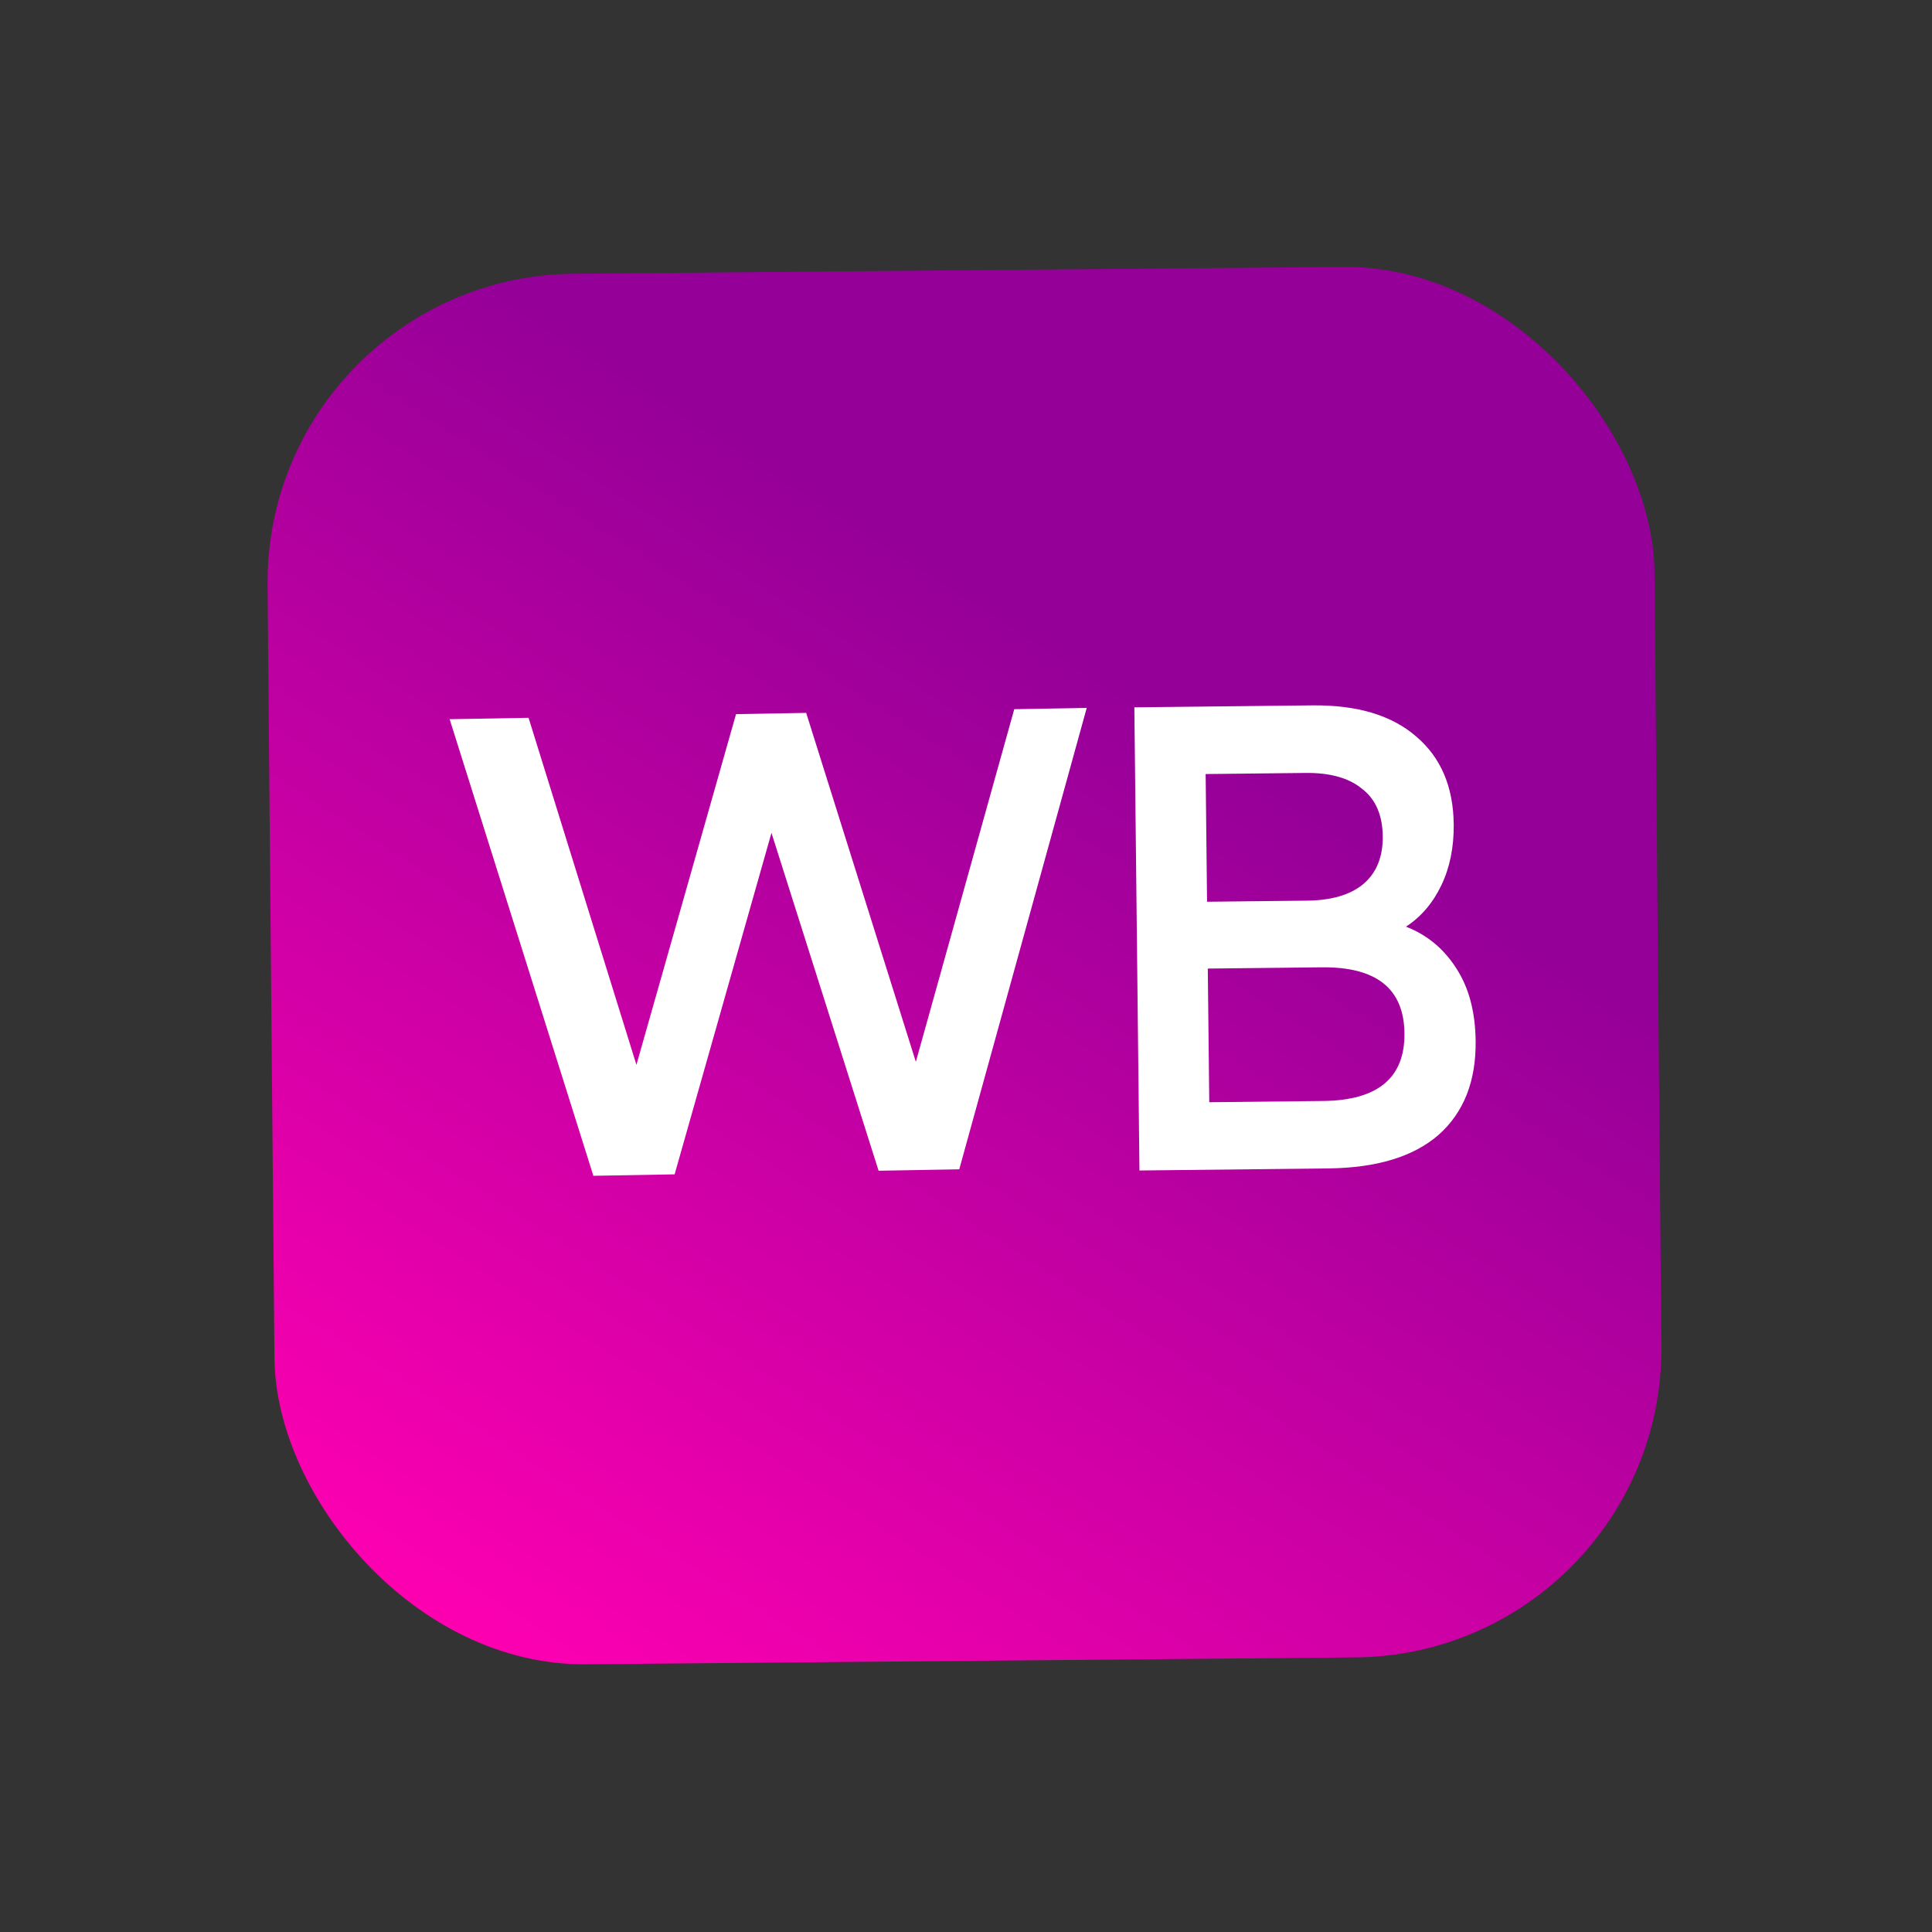
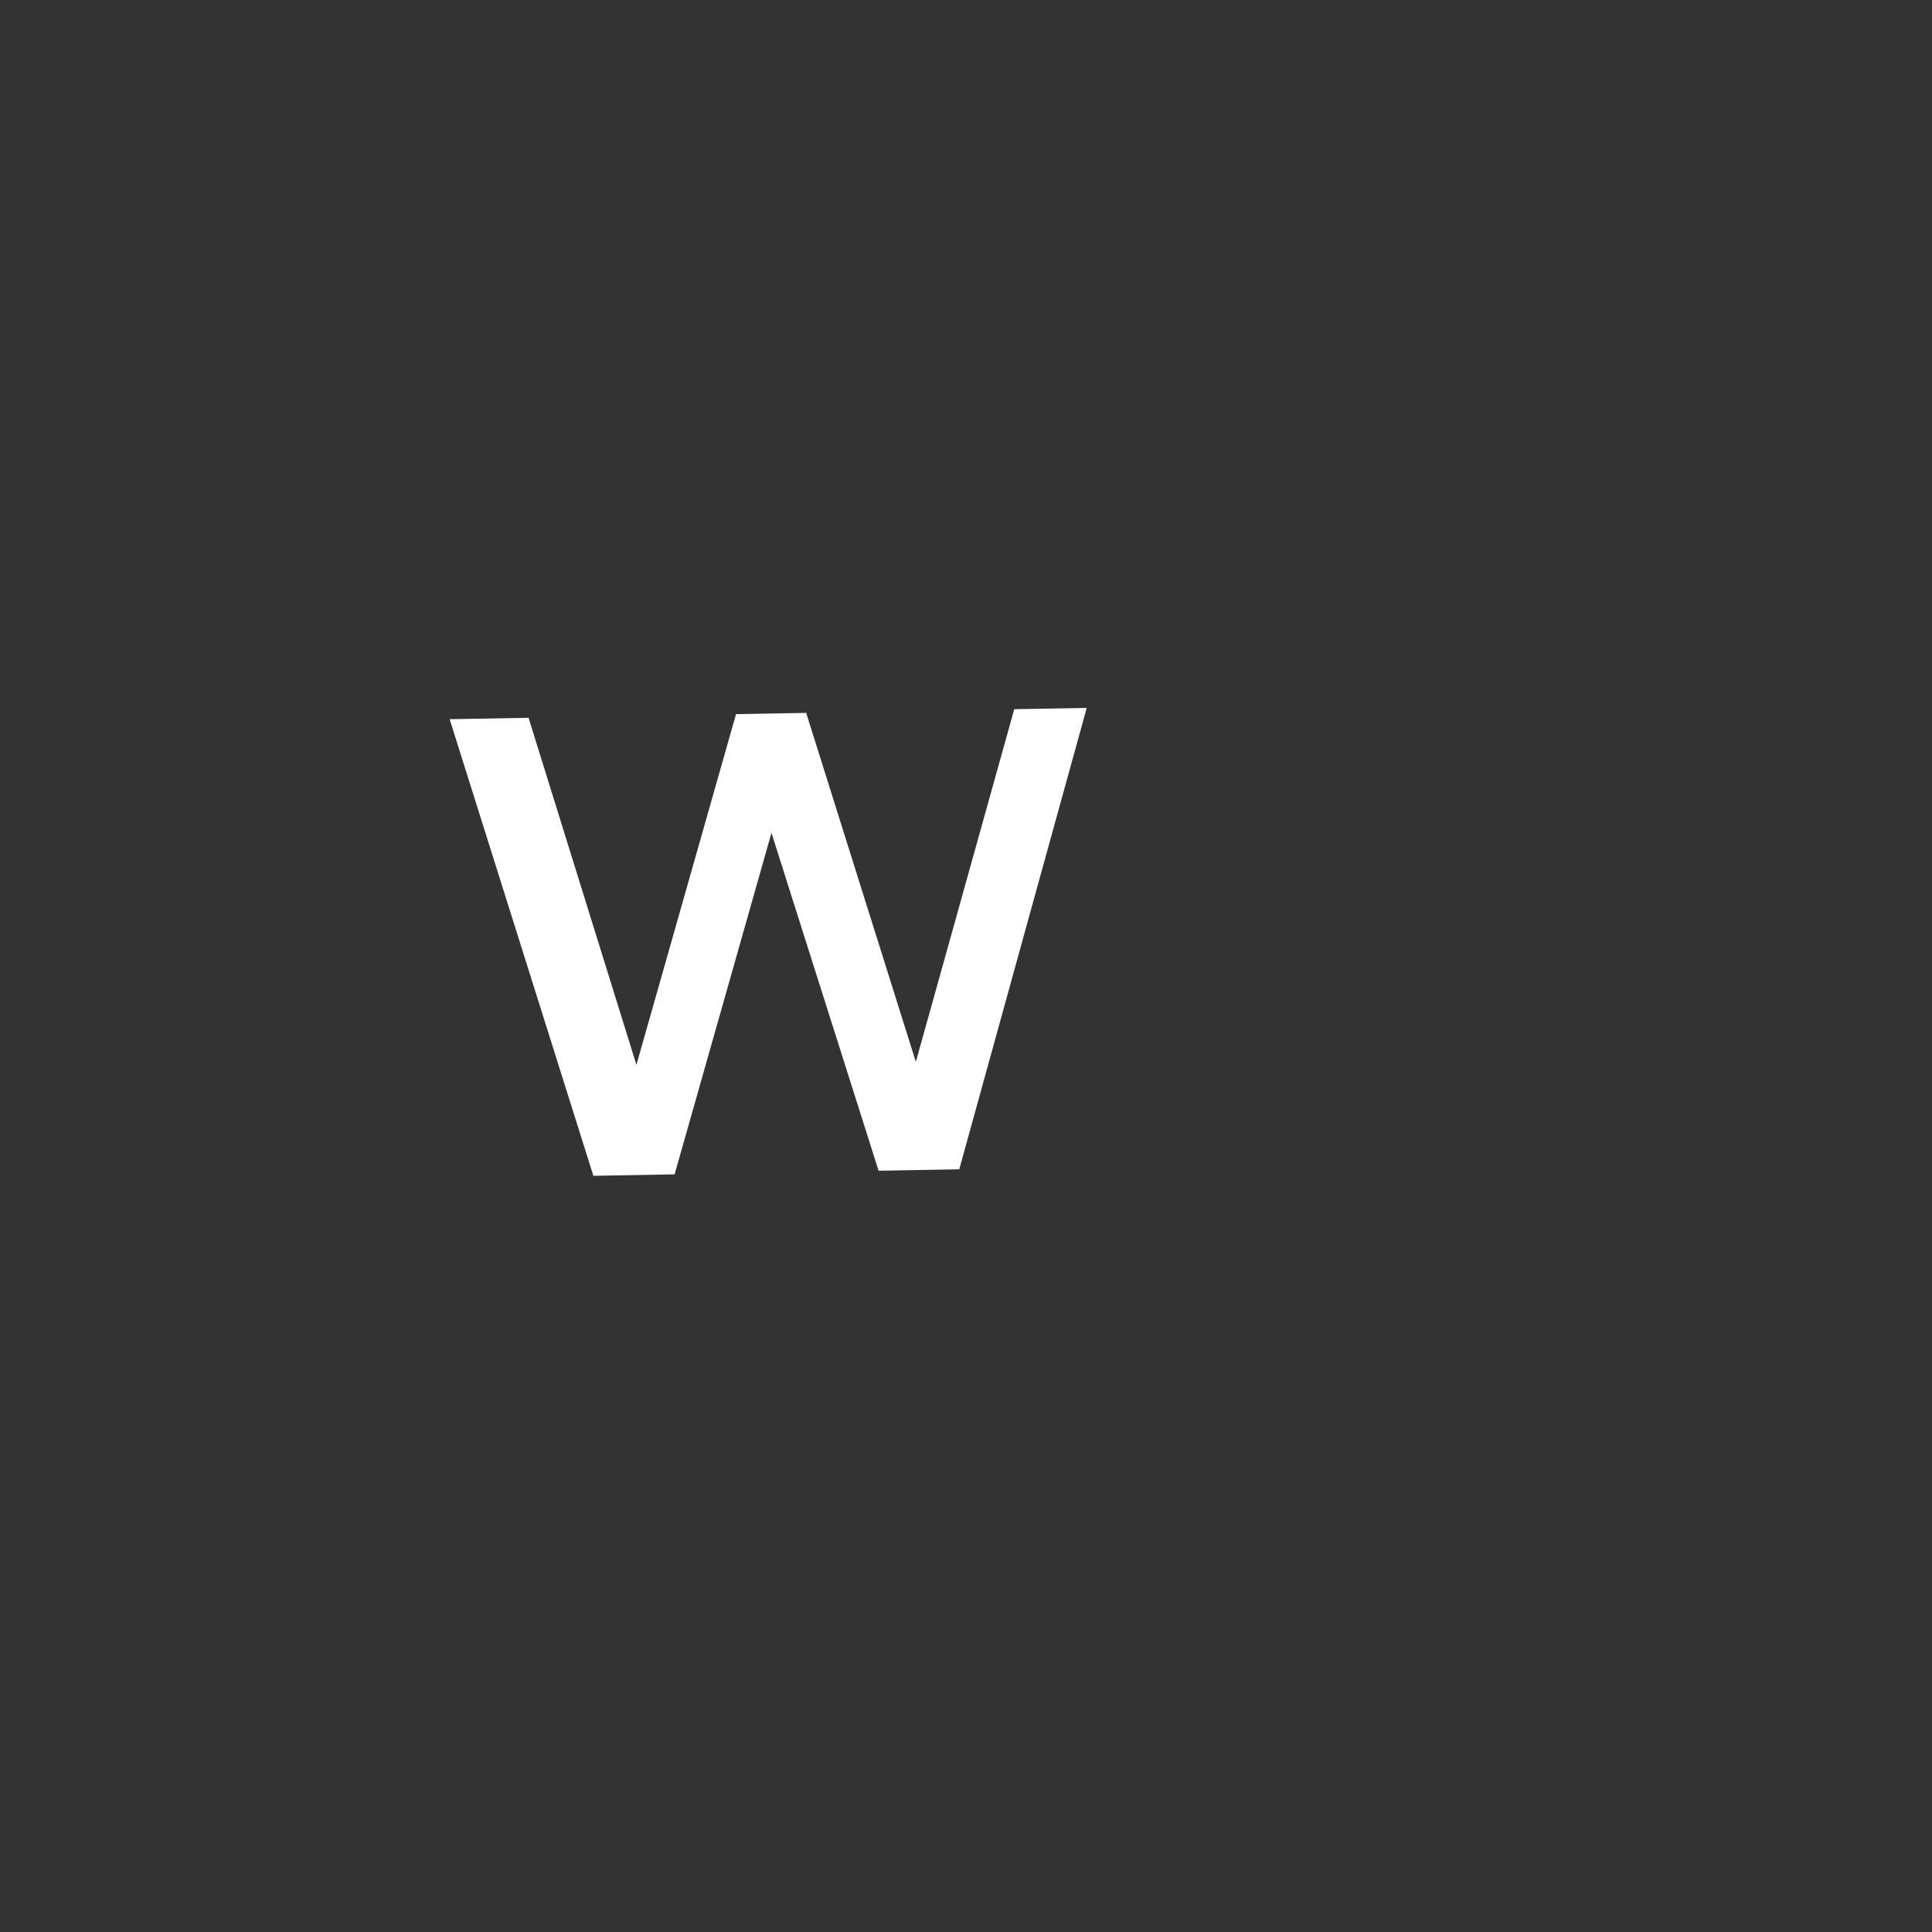
<svg xmlns="http://www.w3.org/2000/svg" width="438" height="438" viewBox="0 0 438 438" fill="none">
  <rect x="0" y="0" width="438" height="438" fill="#333333" stroke="none" />
-   <rect x="60.029" y="62.685" width="314.445" height="315.258" rx="70" transform="rotate(-0.512 60.029 62.685)" fill="url(#paint0_linear_2412_19)" />
-   <path d="M318.75 210.087C323.529 211.934 327.337 215.093 330.176 219.562C333.013 223.932 334.468 229.416 334.541 236.016C334.641 245.117 331.847 252.198 326.16 257.262C320.472 262.225 312.133 264.767 301.141 264.888L258.322 265.359L257.167 160.357L297.524 159.913C307.696 159.801 315.556 162.165 321.106 167.005C326.655 171.744 329.476 178.364 329.57 186.864C329.627 192.064 328.693 196.675 326.768 200.697C324.844 204.719 322.171 207.849 318.75 210.087ZM273.331 175.482L273.649 204.432L296.289 204.183C301.867 204.122 306.119 202.875 309.046 200.442C312.053 197.909 313.531 194.292 313.479 189.592C313.426 184.792 311.869 181.208 308.808 178.842C305.827 176.374 301.548 175.171 295.97 175.232L273.331 175.482ZM299.988 249.599C312.374 249.462 318.512 244.344 318.401 234.244C318.29 224.144 312.041 219.162 299.655 219.298L273.816 219.582L274.149 249.883L299.988 249.599Z" fill="white" />
  <path d="M246.37 160.49L217.471 265.092L199.185 265.416L174.898 188.819L152.94 266.235L134.522 266.561L101.938 163.047L119.827 162.73L144.283 241.406L166.866 161.897L182.767 161.616L207.629 240.731L229.939 160.781L246.37 160.49Z" fill="white" />
  <defs>
    <linearGradient id="paint0_linear_2412_19" x1="264.936" y1="153.94" x2="79.174" y2="437.825" gradientUnits="userSpaceOnUse">
      <stop offset="0.015" stop-color="#940098" />
      <stop offset="0.815" stop-color="#FF00B1" />
    </linearGradient>
  </defs>
</svg>